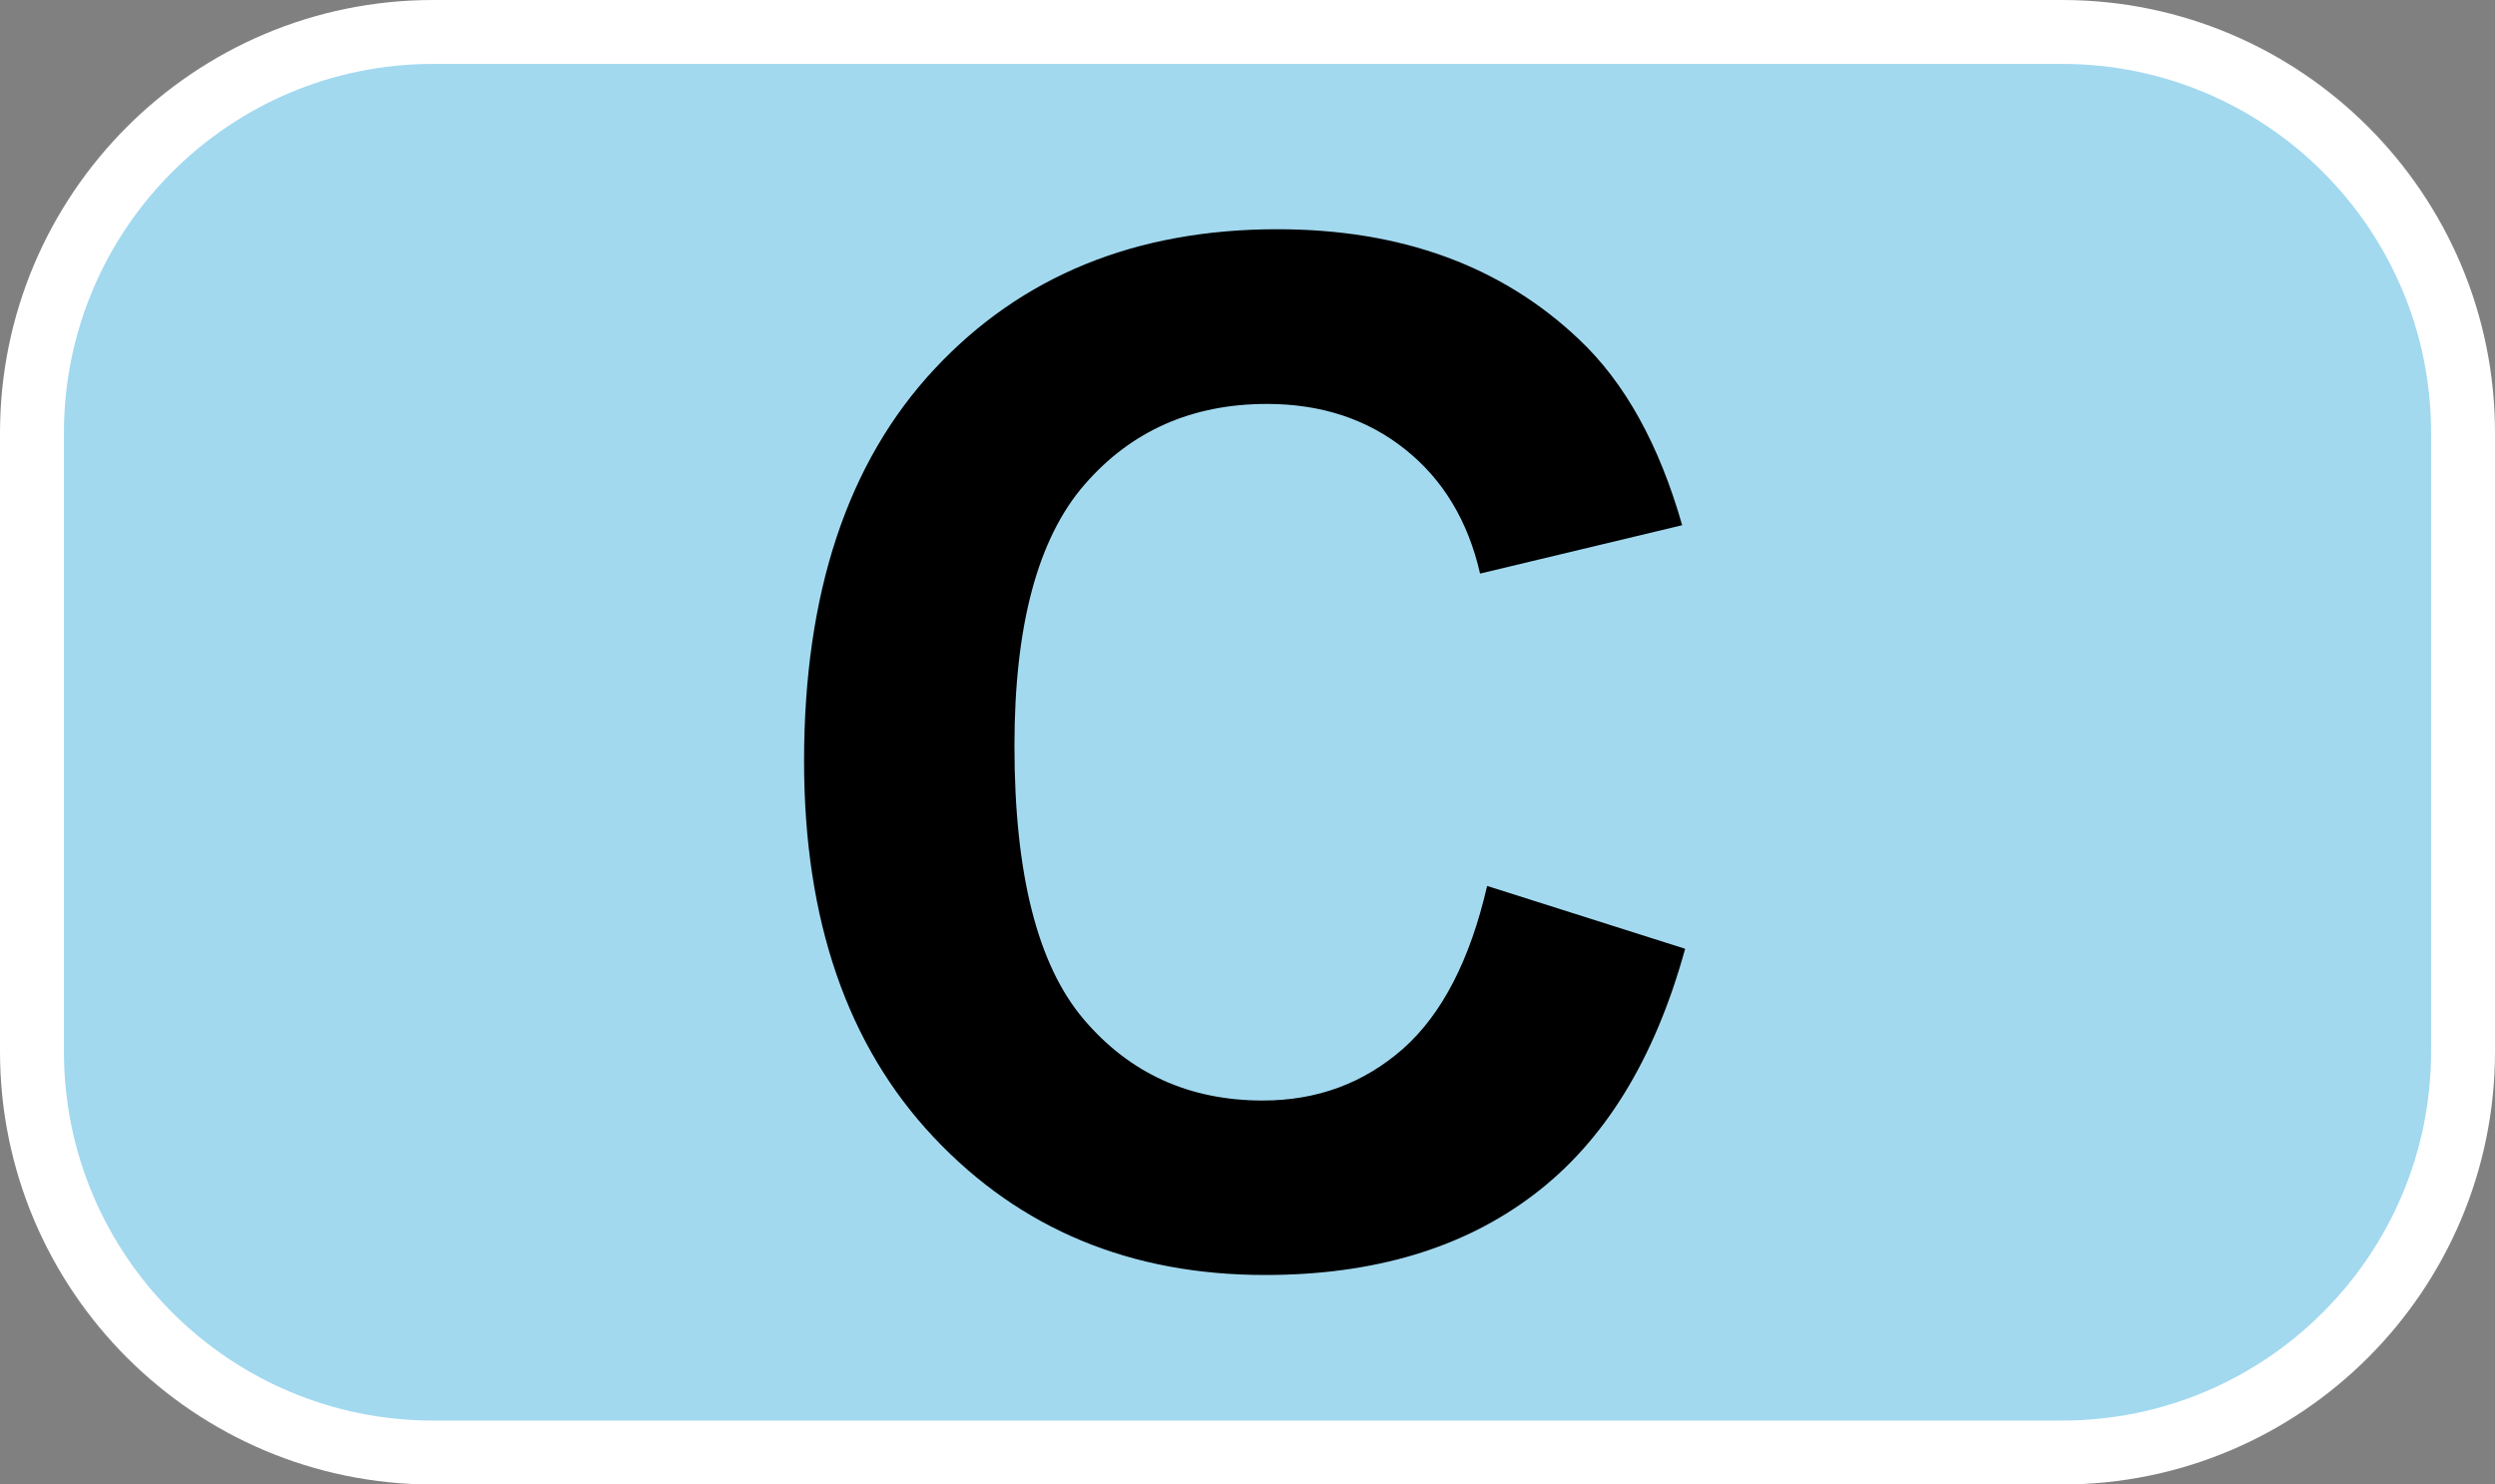
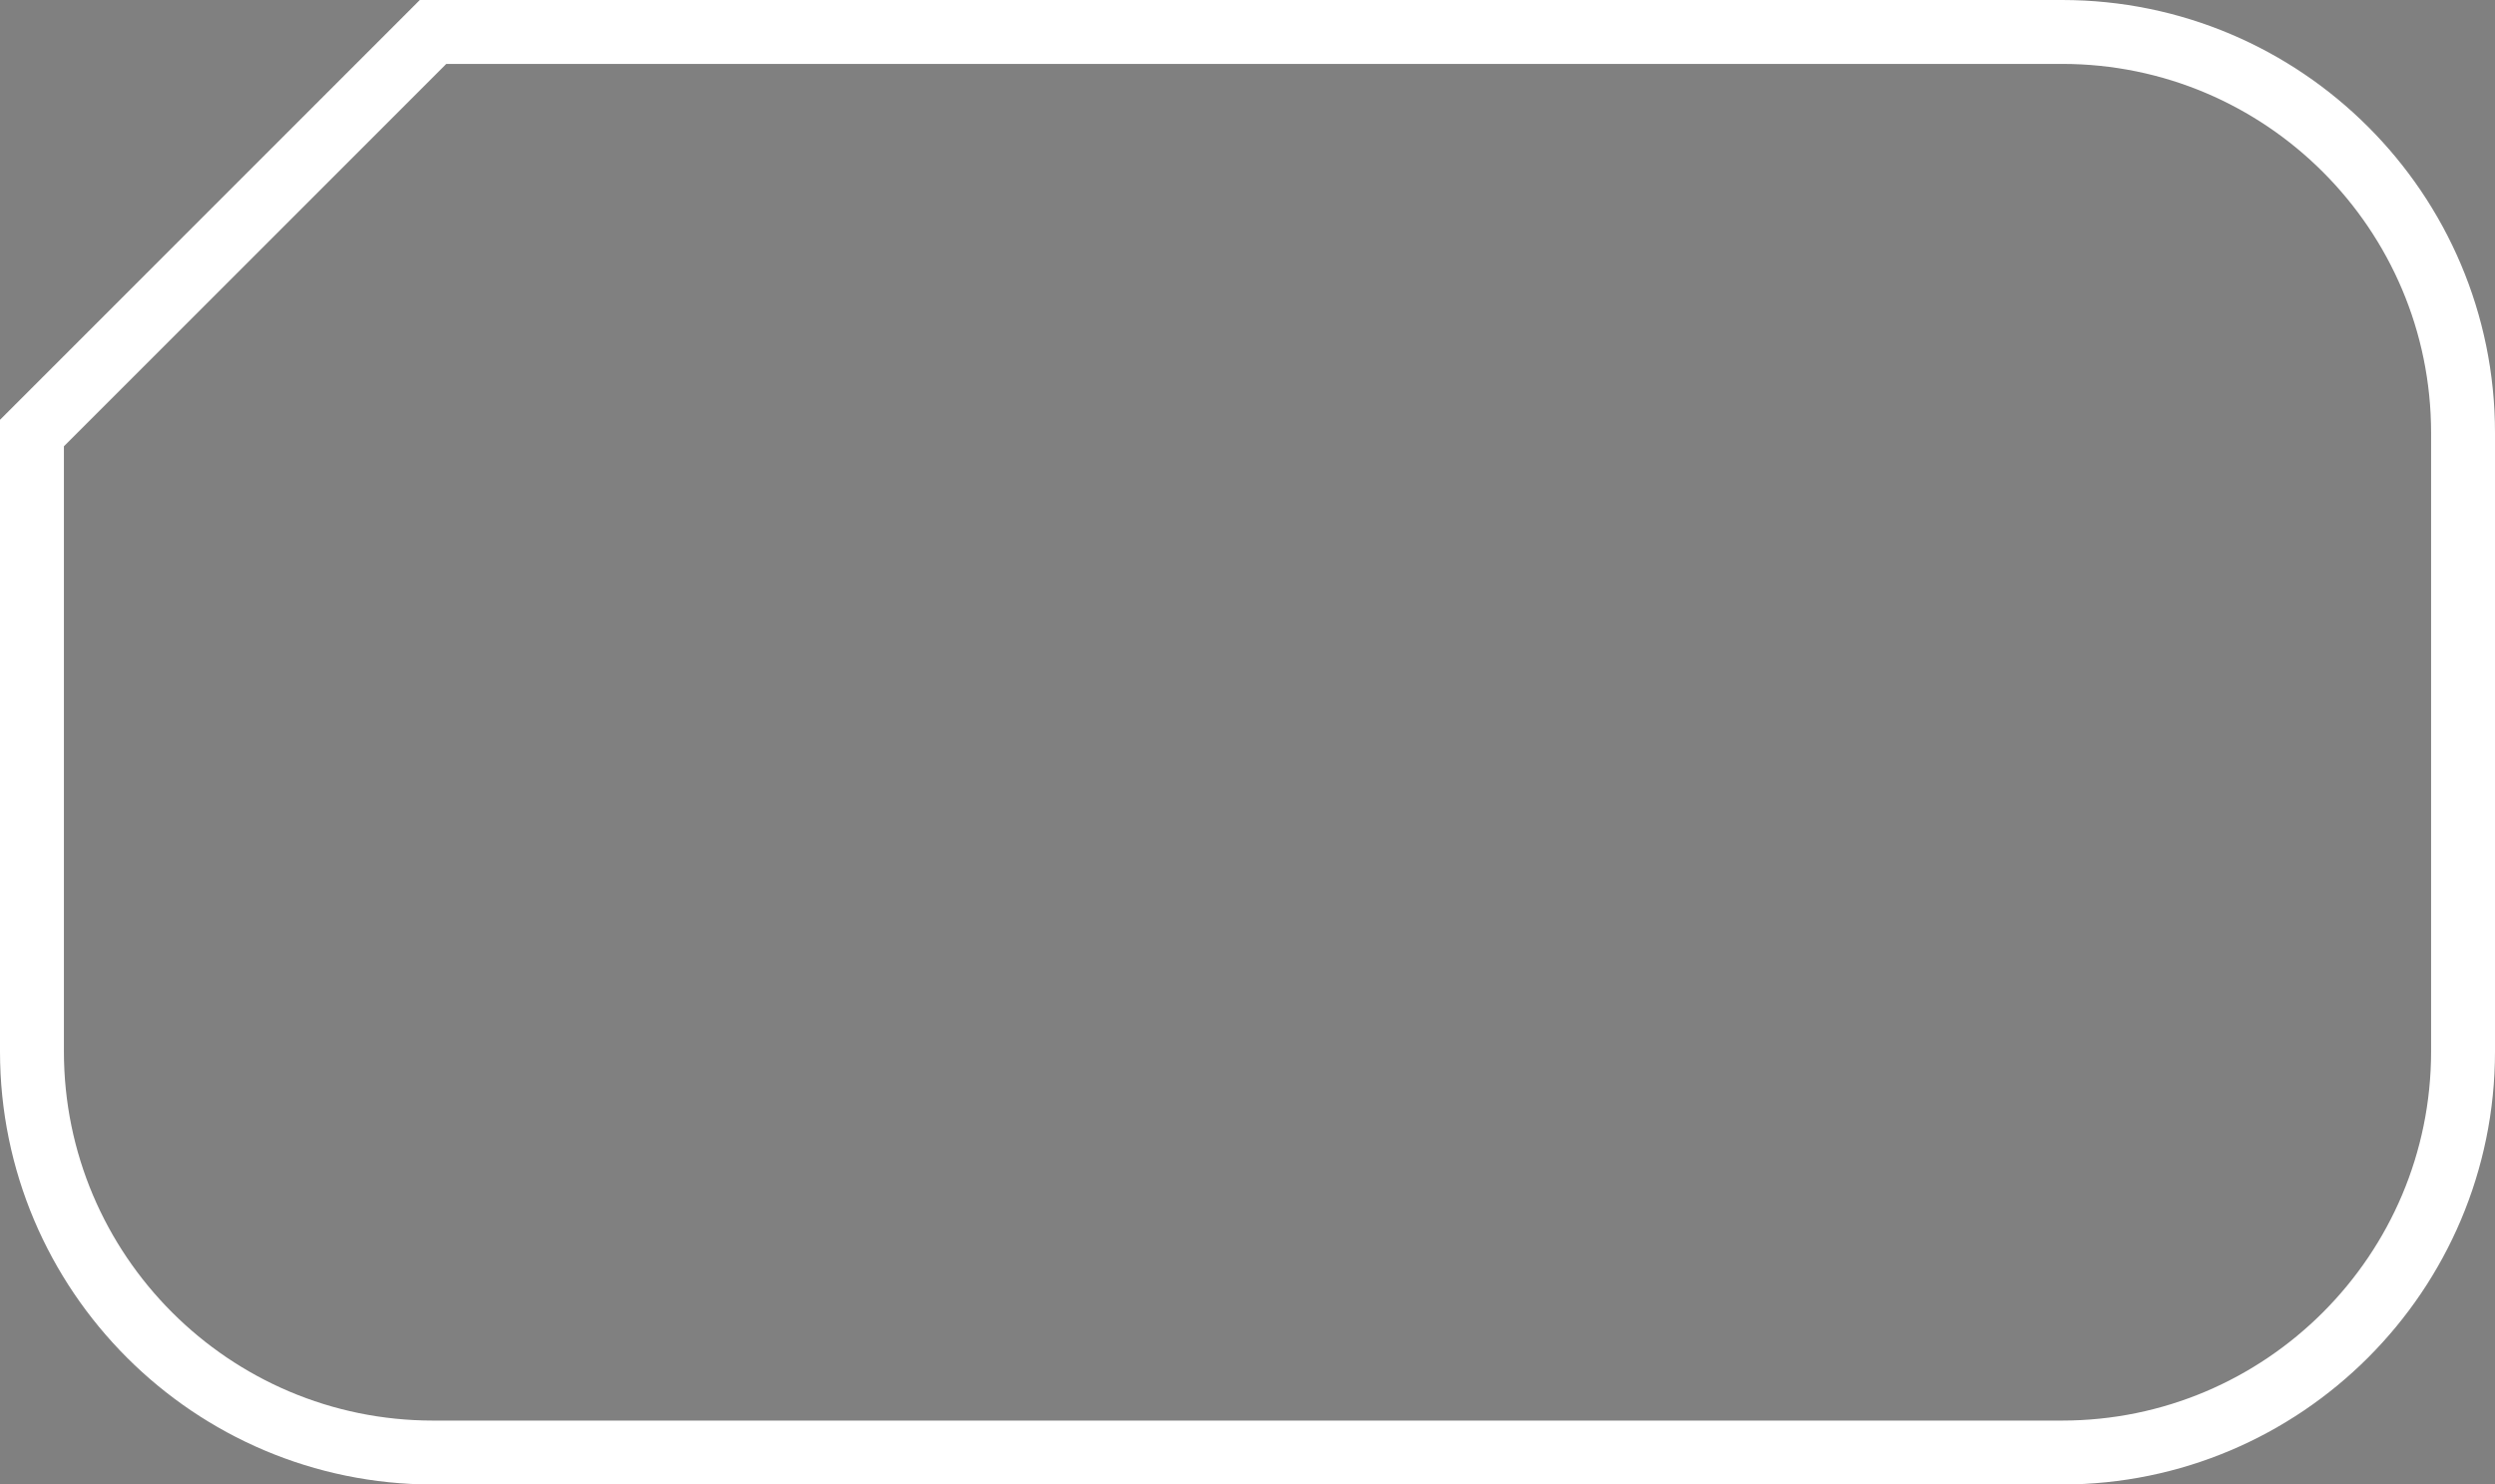
<svg xmlns="http://www.w3.org/2000/svg" id="uuid-f613df30-593b-4844-b658-e0cd0f4a06c4" data-name="Calque 2" width="20.222" height="12.032" viewBox="0 0 20.222 12.032">
  <rect x="0" y="0" width="20.222" height="12.032" fill="#808080" stroke="none" />
  <defs>
    <style>
      .uuid-034f918e-de04-4c39-8490-5eed0c63fa0c {
        fill: none;
        stroke: #fff;
        stroke-width: .518px;
      }

      .uuid-d566cfc1-acfd-4328-a96b-886b81639261 {
        fill: #a2d9ef;
      }
    </style>
  </defs>
  <g id="uuid-aea72c90-bf78-43ae-9a9c-e0e433e12b40" data-name="Calque 1">
    <g>
-       <path class="uuid-d566cfc1-acfd-4328-a96b-886b81639261" d="M3.51,.259h13.203c1.794,0,3.25,1.456,3.25,3.25v5.013c0,1.794-1.457,3.251-3.251,3.251H3.51c-1.794,0-3.251-1.457-3.251-3.251V3.51C.259,1.716,1.716,.259,3.51,.259Z" />
-       <path class="uuid-034f918e-de04-4c39-8490-5eed0c63fa0c" d="M3.51,.259h13.203c1.794,0,3.25,1.456,3.25,3.25v5.013c0,1.794-1.457,3.251-3.251,3.251H3.51c-1.794,0-3.251-1.457-3.251-3.251V3.51C.259,1.716,1.716,.259,3.51,.259Z" />
-       <path d="M12.054,7.181l1.604,.509c-.246,.895-.655,1.56-1.227,1.993-.572,.435-1.299,.651-2.178,.651-1.089,0-1.983-.371-2.684-1.115-.701-.743-1.052-1.76-1.052-3.05,0-1.364,.353-2.424,1.057-3.178,.705-.755,1.631-1.133,2.779-1.133,1.002,0,1.816,.297,2.442,.89,.373,.35,.652,.854,.839,1.509l-1.638,.392c-.097-.425-.299-.761-.606-1.006-.308-.246-.682-.369-1.121-.369-.607,0-1.101,.218-1.479,.654-.379,.436-.568,1.142-.568,2.118,0,1.036,.187,1.774,.56,2.214,.373,.44,.857,.66,1.453,.66,.44,0,.818-.14,1.136-.419,.316-.28,.544-.72,.682-1.32Z" />
+       <path class="uuid-034f918e-de04-4c39-8490-5eed0c63fa0c" d="M3.51,.259h13.203c1.794,0,3.25,1.456,3.25,3.25v5.013c0,1.794-1.457,3.251-3.251,3.251H3.51c-1.794,0-3.251-1.457-3.251-3.251V3.51Z" />
    </g>
  </g>
</svg>